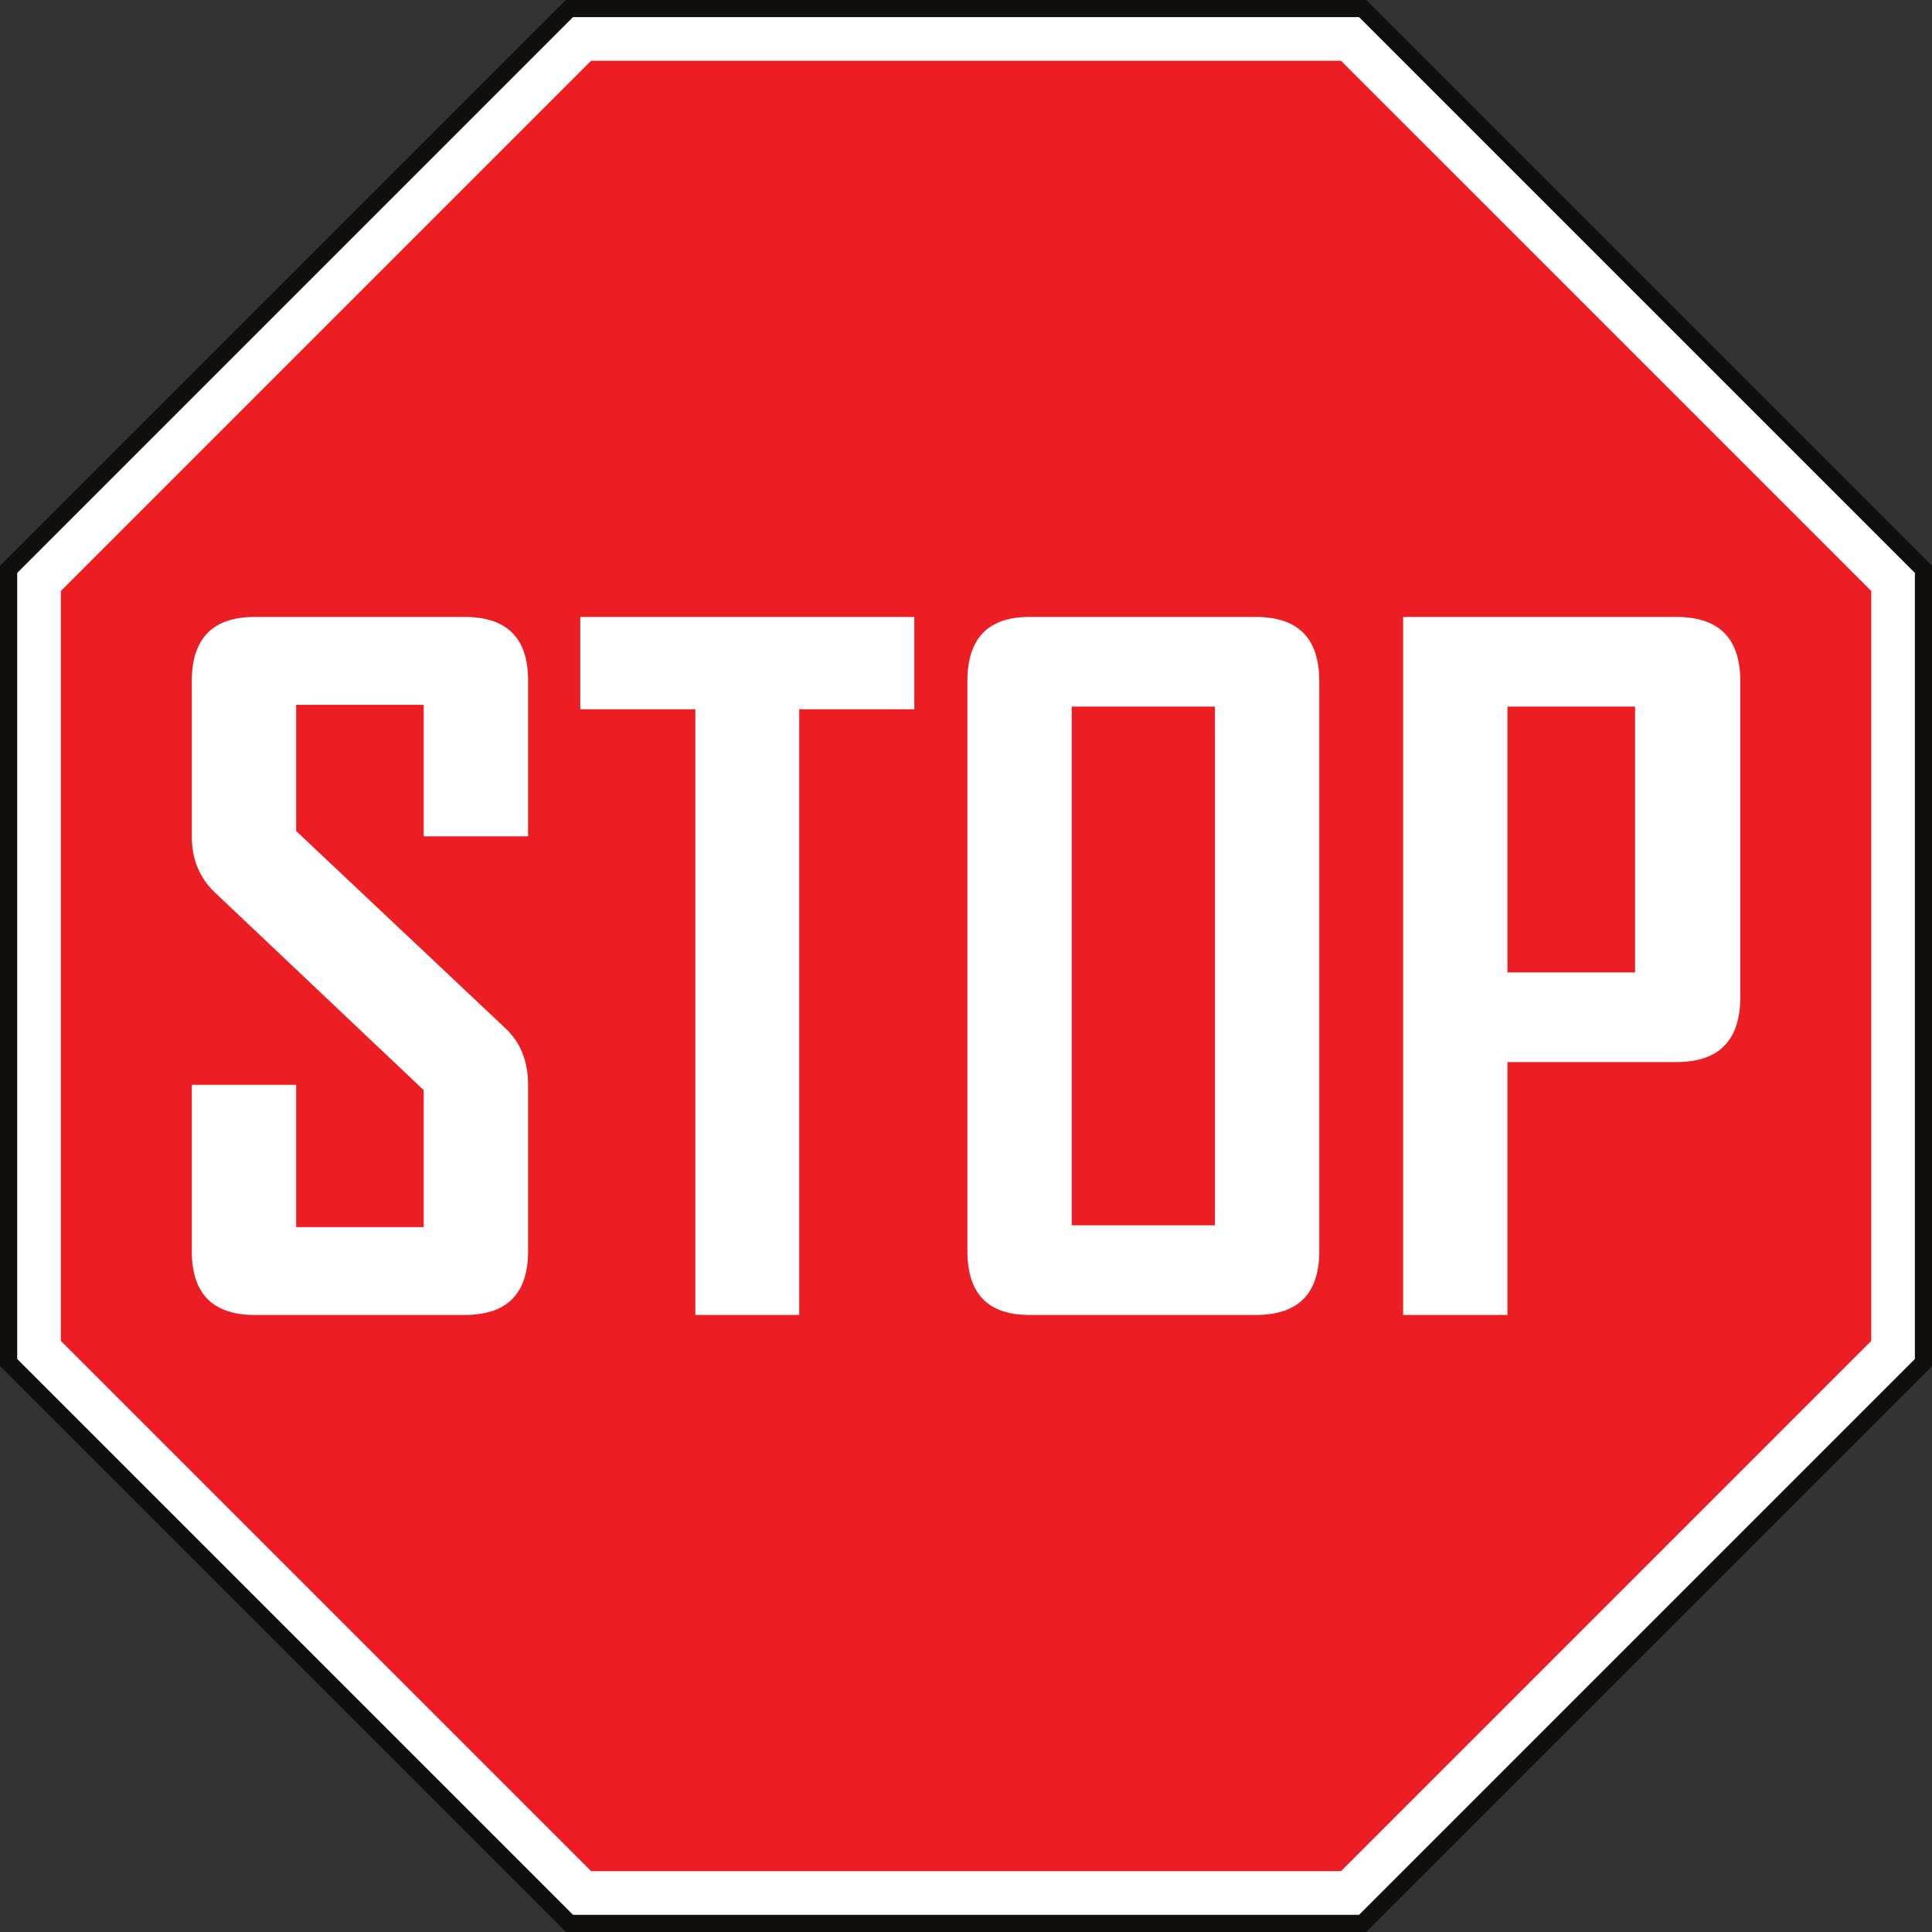
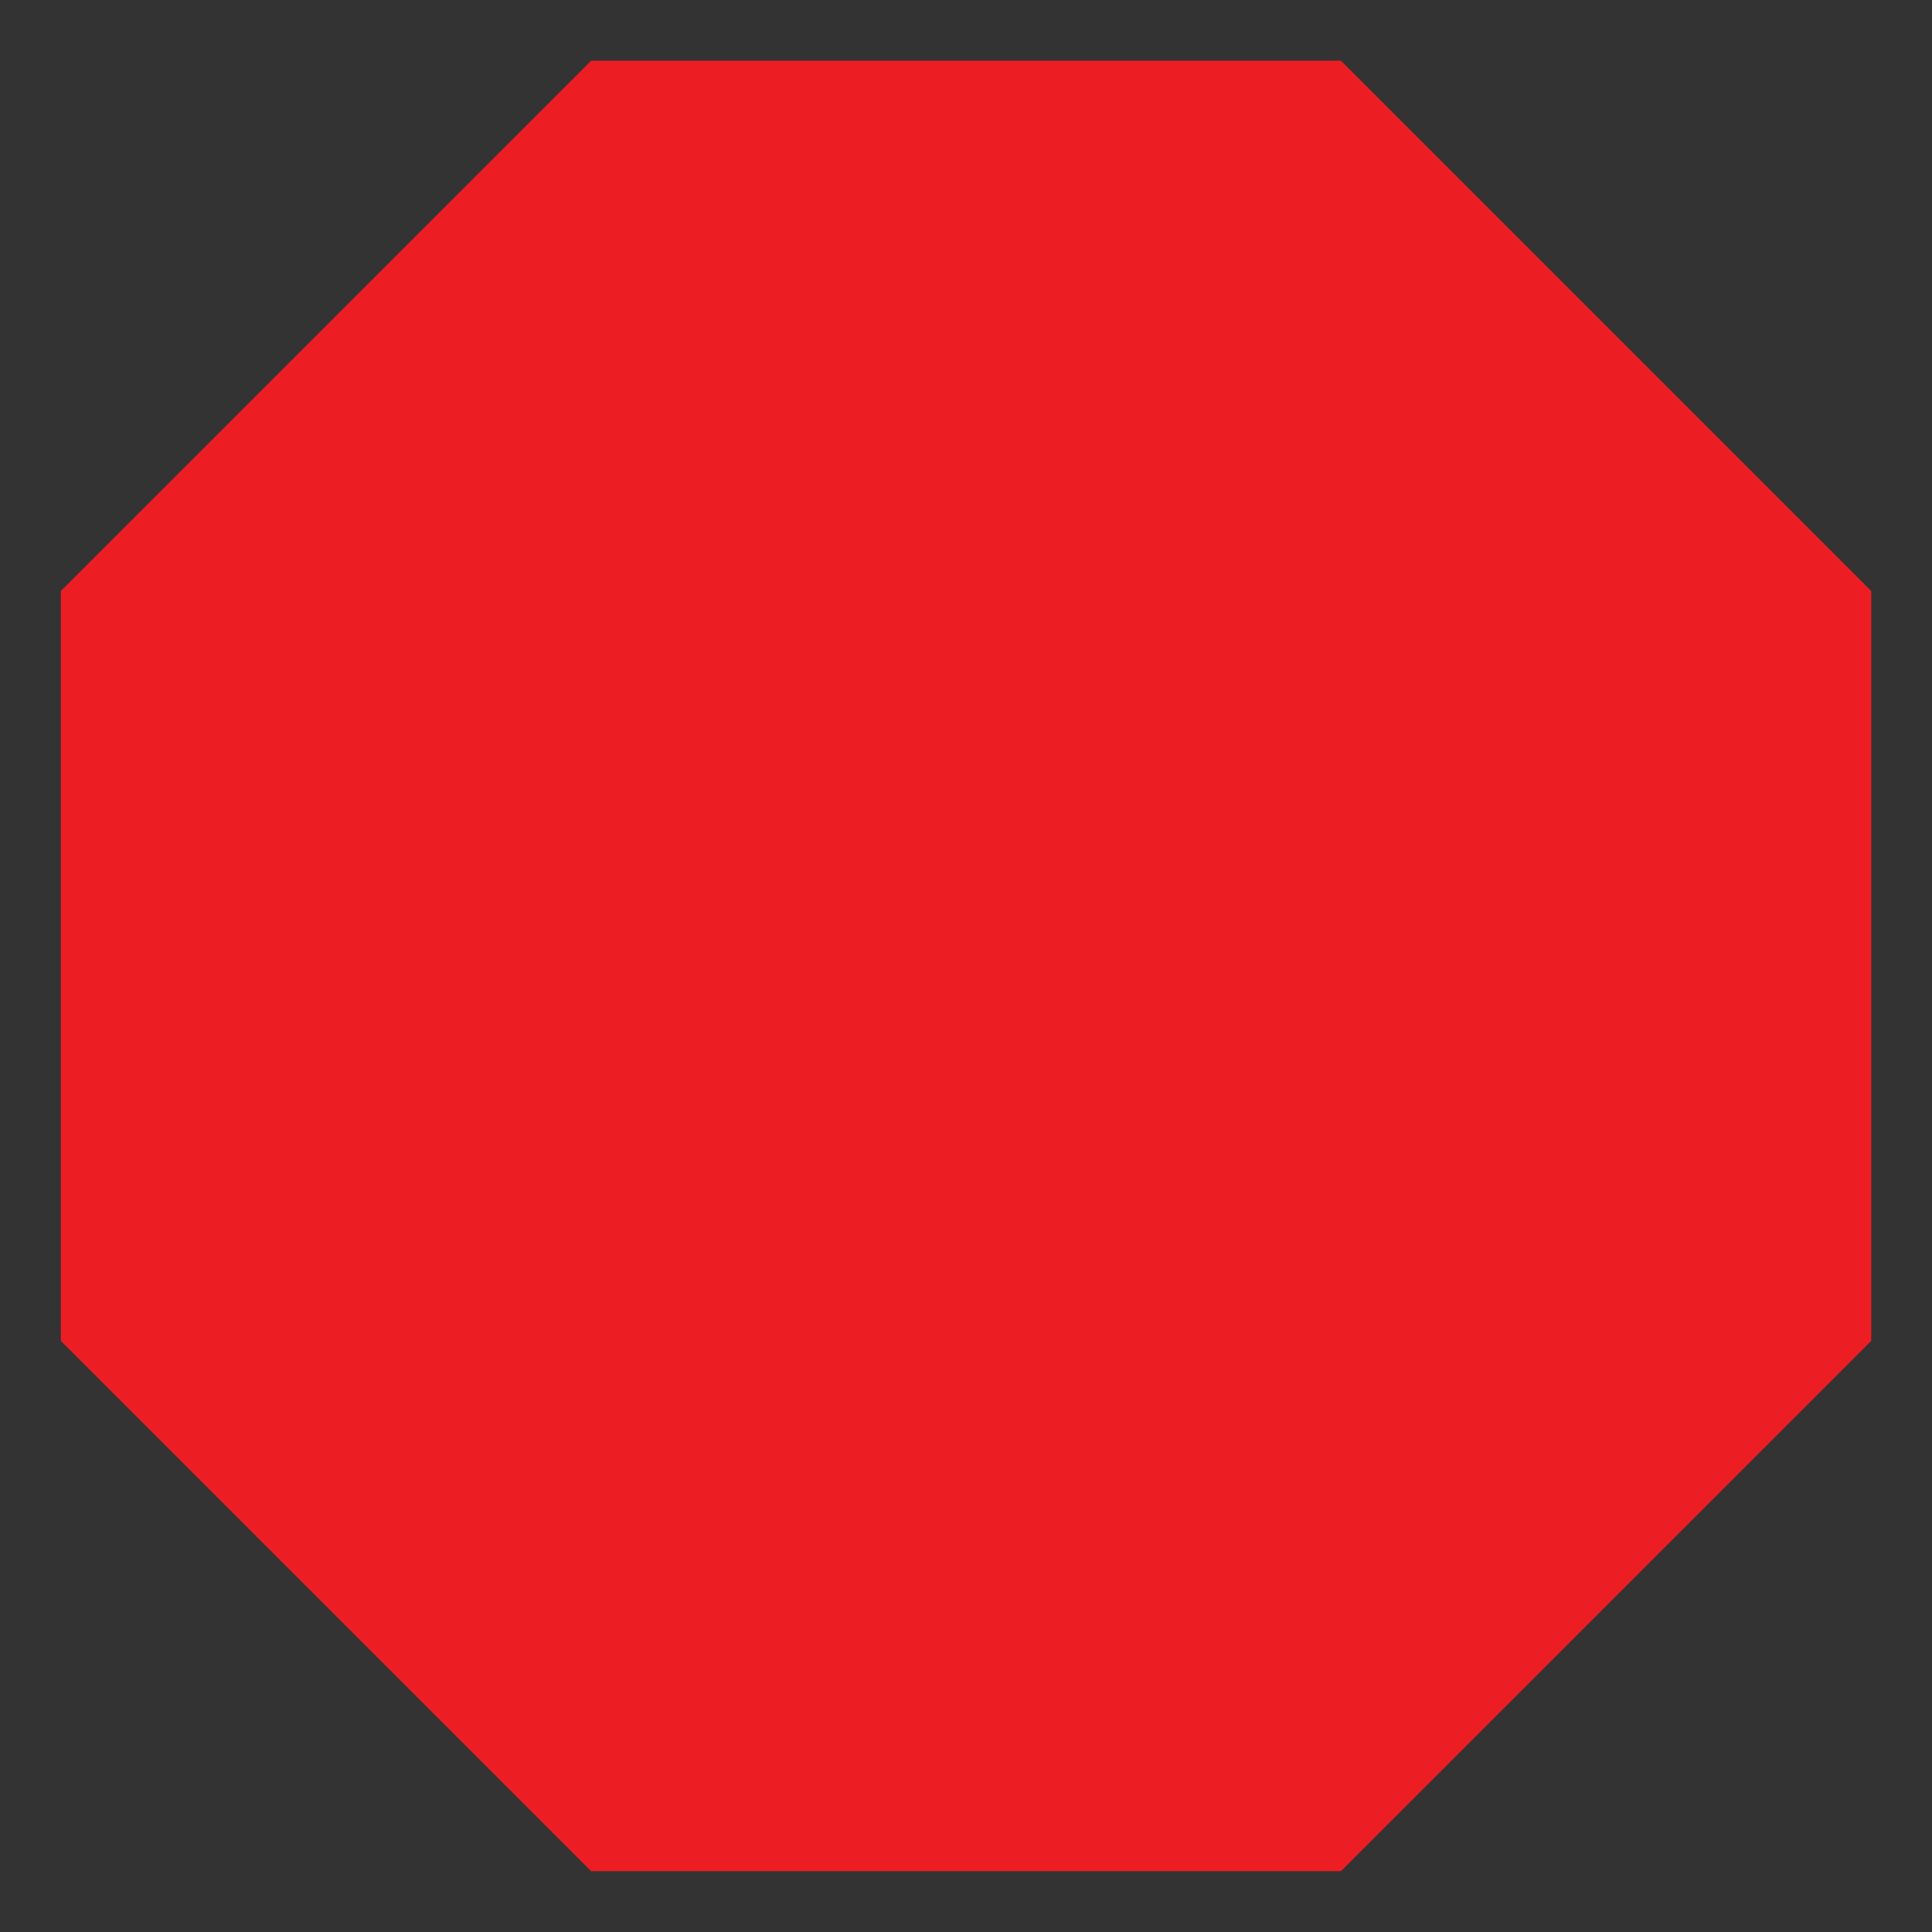
<svg xmlns="http://www.w3.org/2000/svg" width="1080" zoomAndPan="magnify" viewBox="0 0 810 810" height="1080" preserveAspectRatio="xMidYMid meet" version="1.0">
  <rect x="0" y="0" width="810" height="810" fill="#333333" stroke="none" />
  <defs>
    <clipPath id="99b1160bc3">
      <path d="M 283.5 453.34 L 420.531 453.34 L 420.531 526.5 L 283.5 526.5 Z M 283.5 453.34 " clip-rule="nonzero" />
    </clipPath>
    <clipPath id="cc9458c862">
-       <path d="M 0.5 0.34 L 137.531 0.34 L 137.531 73.5 L 0.5 73.5 Z M 0.5 0.34 " clip-rule="nonzero" />
-     </clipPath>
+       </clipPath>
    <clipPath id="51bc5f1415">
-       <rect x="0" width="138" y="0" height="74" />
-     </clipPath>
+       </clipPath>
  </defs>
  <g clip-path="url(#99b1160bc3)">
    <g transform="matrix(1, 0, 0, 1, 283, 453)">
      <g clip-path="url(#51bc5f1415)">
        <g clip-path="url(#cc9458c862)">
          <path fill="#ff4343" d="M 0.5 0.34 L 137.391 0.34 L 137.391 73.5 L 0.5 73.5 Z M 0.5 0.34 " fill-opacity="1" fill-rule="nonzero" />
        </g>
      </g>
    </g>
  </g>
-   <path fill="#ffffff" d="M 238.754 806.395 L 3.609 571.25 L 3.609 238.711 L 238.754 3.57 L 571.293 3.57 L 806.434 238.711 L 806.434 571.25 L 571.293 806.395 L 238.754 806.395 " fill-opacity="1" fill-rule="nonzero" />
-   <path fill="#100f0d" d="M 240.242 802.785 L 569.797 802.785 L 802.824 569.758 L 802.824 240.207 L 569.797 7.176 L 240.242 7.176 L 7.215 240.207 L 7.215 569.758 Z M 572.785 810 L 237.258 810 L 236.203 808.941 L 0.004 572.742 L 0.004 237.215 L 237.258 -0.035 L 572.785 -0.035 L 810.039 237.215 L 810.039 572.742 L 572.785 810 " fill-opacity="1" fill-rule="nonzero" />
  <path fill="#ed1d24" d="M 247.824 784.488 L 25.516 562.176 L 25.516 247.781 L 247.824 25.477 L 562.219 25.477 L 784.527 247.781 L 784.527 562.176 L 562.219 784.488 L 247.824 784.488 " fill-opacity="1" fill-rule="nonzero" />
-   <path fill="#ffffff" d="M 685.504 407.691 L 685.504 296.246 L 632.023 296.246 L 632.023 407.691 Z M 729.633 417.977 C 729.633 436.176 720.719 445.277 702.895 445.277 L 632.023 445.277 L 632.023 551.301 L 588.27 551.301 L 588.27 258.66 L 702.895 258.66 C 720.719 258.66 729.633 267.641 729.633 285.59 Z M 509.363 513.715 L 509.363 296.246 L 449.336 296.246 L 449.336 513.715 Z M 553.117 524.562 C 553.117 542.391 544.262 551.301 526.566 551.301 L 431.574 551.301 C 414.246 551.301 405.582 542.391 405.582 524.562 L 405.582 285.59 C 405.582 267.641 414.246 258.66 431.574 258.66 L 526.566 258.66 C 544.262 258.66 553.117 267.641 553.117 285.59 Z M 383.332 297.371 L 335.086 297.371 L 335.086 551.301 L 291.52 551.301 L 291.52 297.371 L 243.277 297.371 L 243.277 258.66 L 383.332 258.66 Z M 221.402 524.562 C 221.402 542.391 212.547 551.301 194.848 551.301 L 106.773 551.301 C 89.195 551.301 80.41 542.391 80.41 524.562 L 80.41 454.812 L 124.164 454.812 L 124.164 514.465 L 177.641 514.465 L 177.641 457.055 L 89.945 374.035 C 83.586 367.926 80.41 360.133 80.41 350.66 L 80.41 285.59 C 80.41 267.641 89.195 258.66 106.773 258.66 L 194.848 258.66 C 212.547 258.66 221.402 267.512 221.402 285.215 L 221.402 350.66 L 177.641 350.66 L 177.641 295.5 L 124.164 295.5 L 124.164 348.414 L 211.859 431.062 C 218.219 437.047 221.402 444.965 221.402 454.812 L 221.402 524.562 " fill-opacity="1" fill-rule="nonzero" />
</svg>